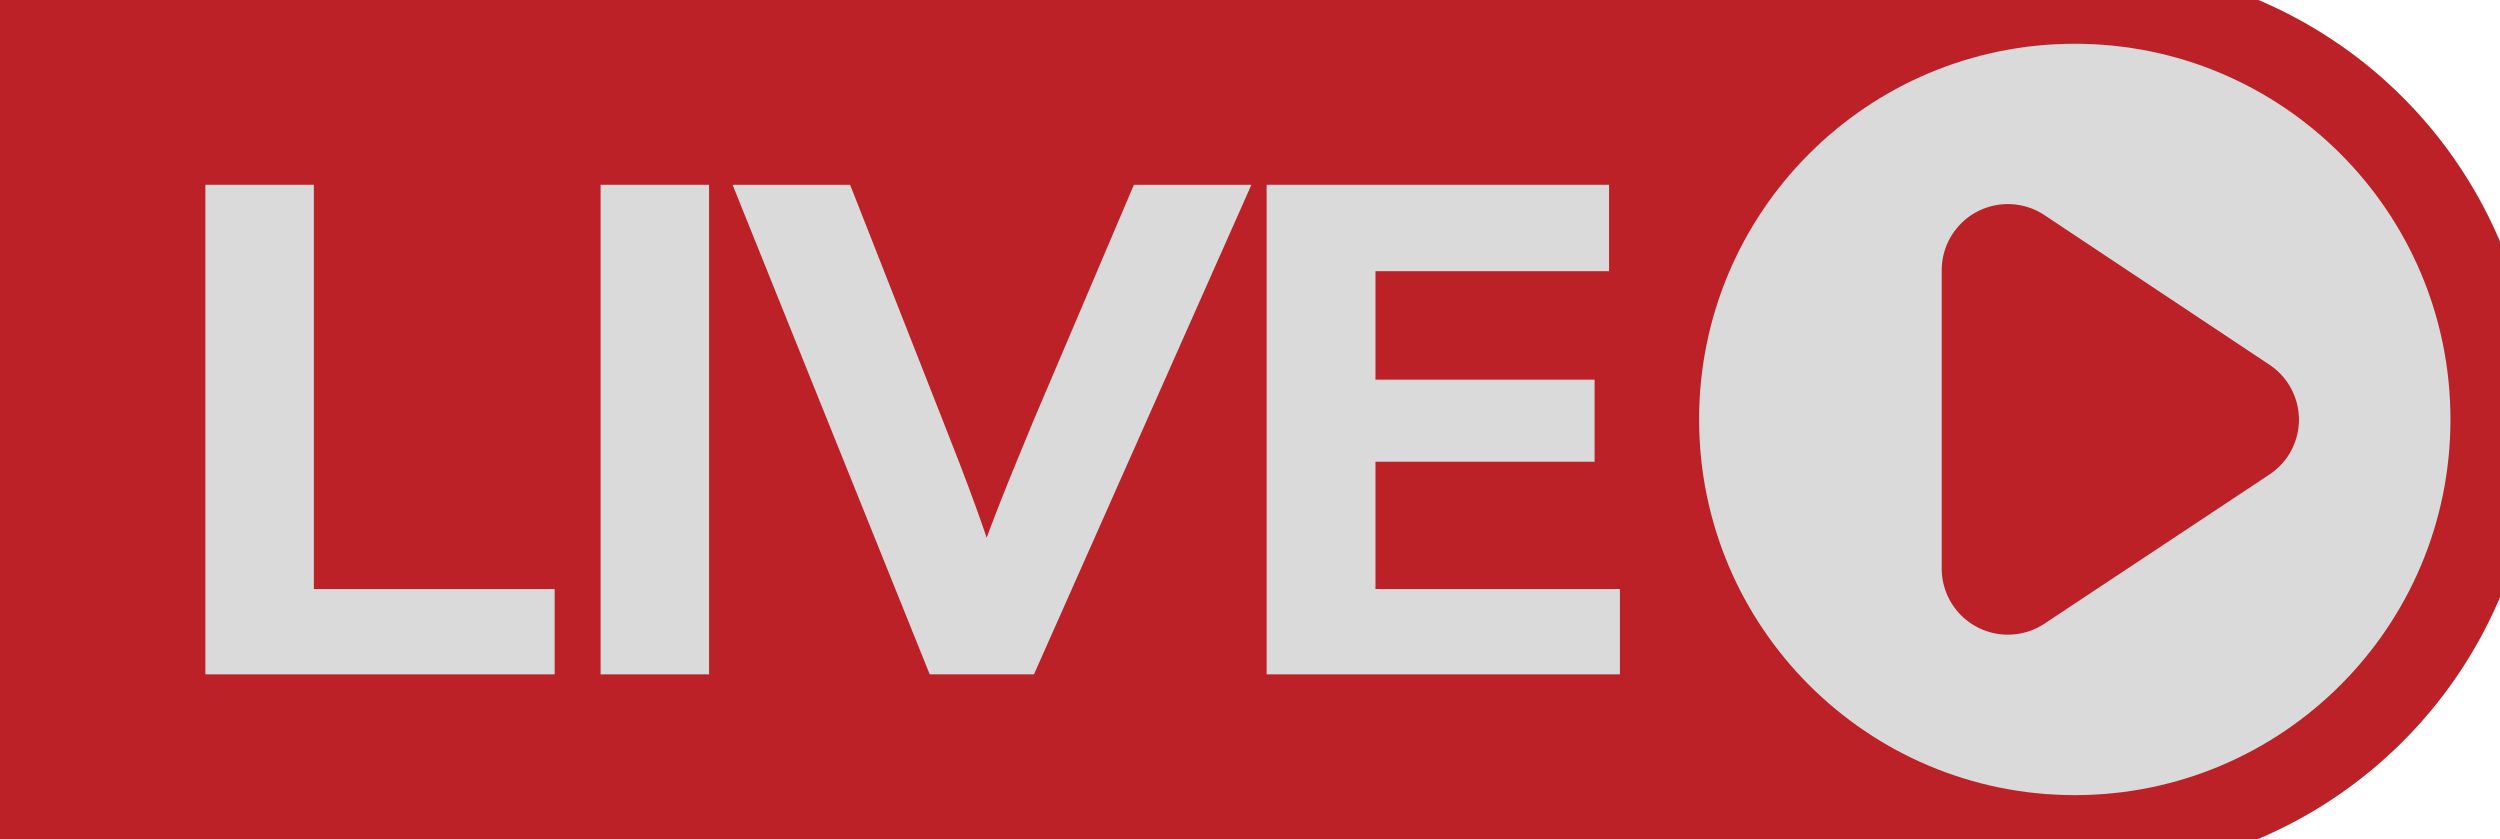
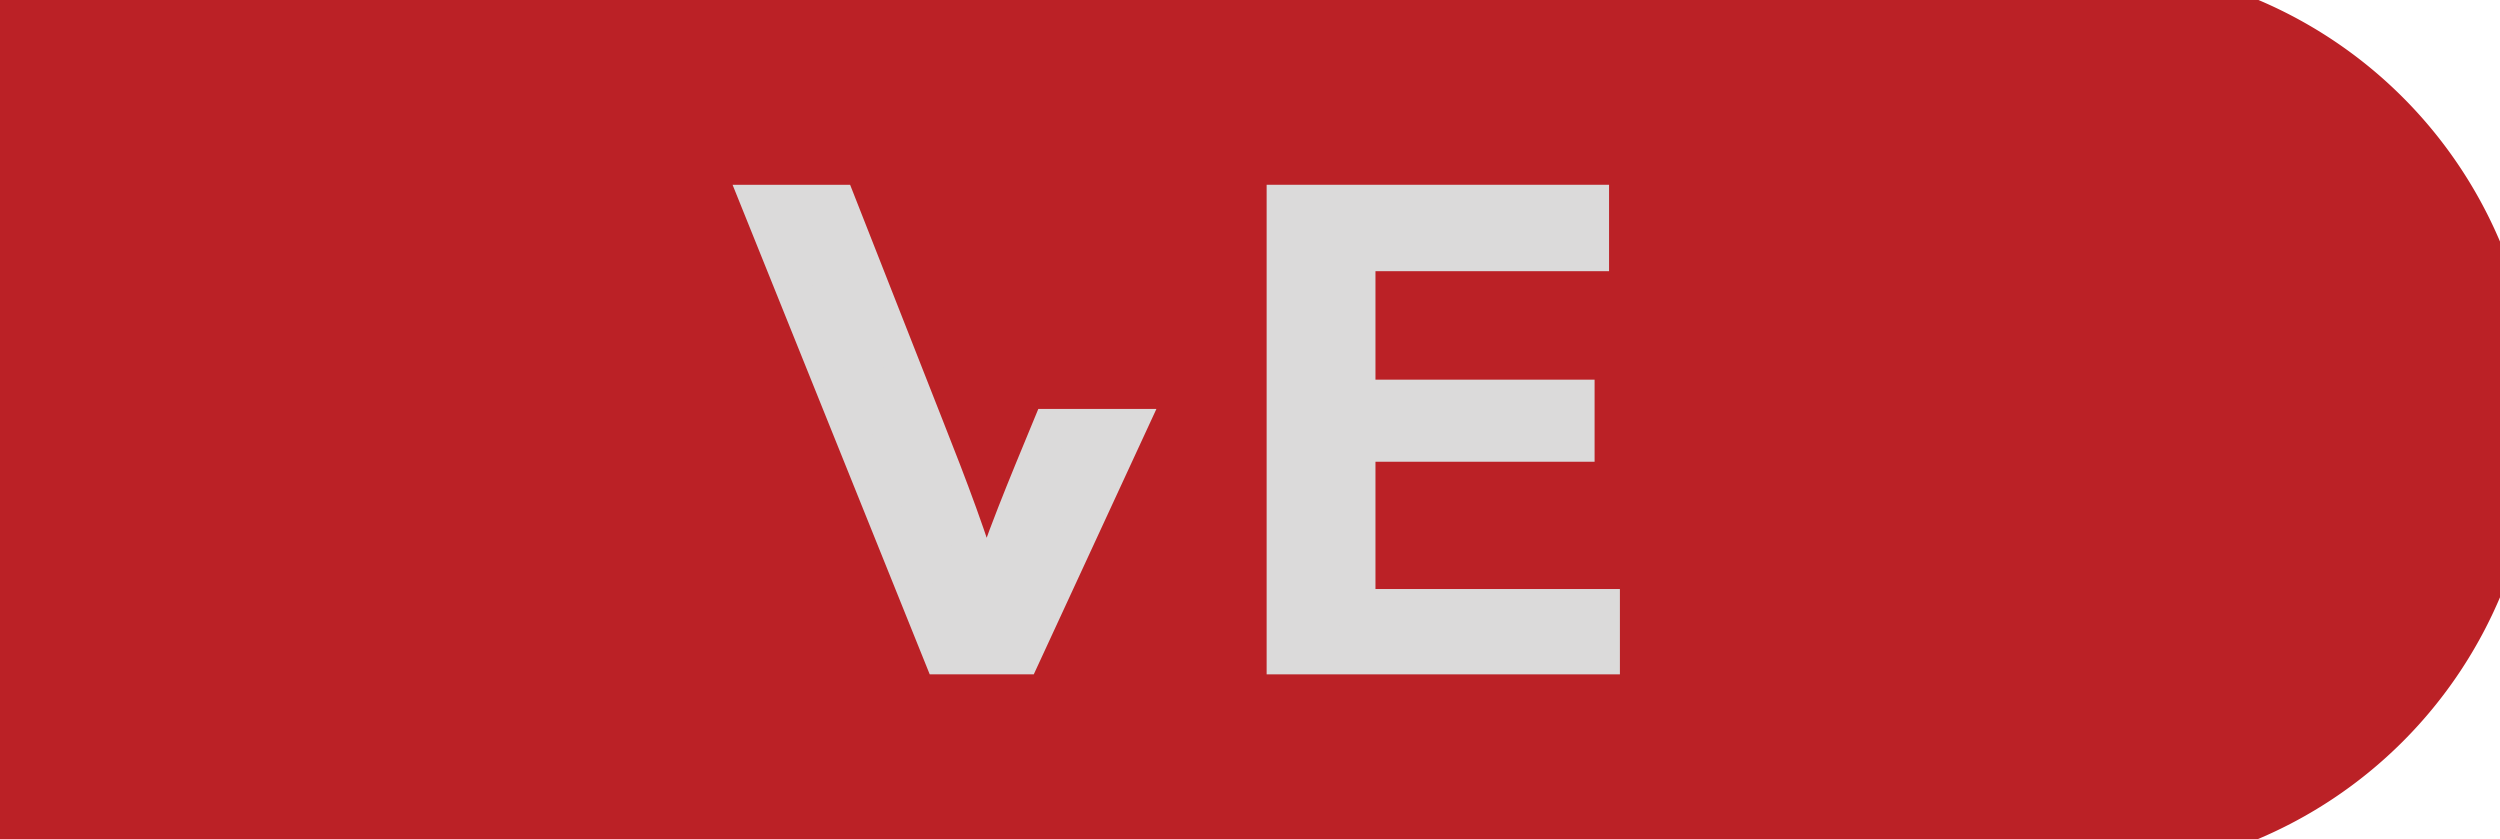
<svg xmlns="http://www.w3.org/2000/svg" width="69.14" height="23.21" viewBox="0 0 69.14 23.21">
  <defs>
    <style>
      .a {
        fill: #bb2126;
        stroke-width:2;
 stroke:#bb2126;
      }

      .b {
        fill: #dbdada;
                stroke-width:1;
        stroke: #dbdada;
      }
    </style>
  </defs>
  <g>
    <path class="a" d="M0,0H57.54a11.6,11.6,0,0,1,11.6,11.6v0a11.6,11.6,0,0,1-11.6,11.6H0a0,0,0,0,1,0,0V0A0,0,0,0,1,0,0Z" />
-     <circle class="b" cx="57.38" cy="11.6" r="9.89" />
    <path class="a" d="M54.7,7.48v8.25a.83.83,0,0,0,1.28.69l6.23-4.13a.82.82,0,0,0,0-1.37L56,6.79A.83.83,0,0,0,54.7,7.48Z" />
    <g>
-       <path class="b" d="M6.18,5.61h2V16.79h6.66v1.36H6.18Z" />
-       <path class="b" d="M19.11,5.61V18.15h-2V5.61Z" />
-       <path class="b" d="M26.05,18.15,21,5.61h2.17l2.43,6.18c.67,1.69,1.25,3.22,1.67,4.69h0c.44-1.45,1.09-3,1.78-4.67l2.64-6.2h2.15L28.27,18.15Z" />
+       <path class="b" d="M26.05,18.15,21,5.61h2.17l2.43,6.18c.67,1.69,1.25,3.22,1.67,4.69h0c.44-1.45,1.09-3,1.78-4.67h2.15L28.27,18.15Z" />
      <path class="b" d="M43.6,12.27H37.54v4.52H44.3v1.36H35.53V5.61H44V7H37.54v4H43.6Z" />
    </g>
  </g>
</svg>